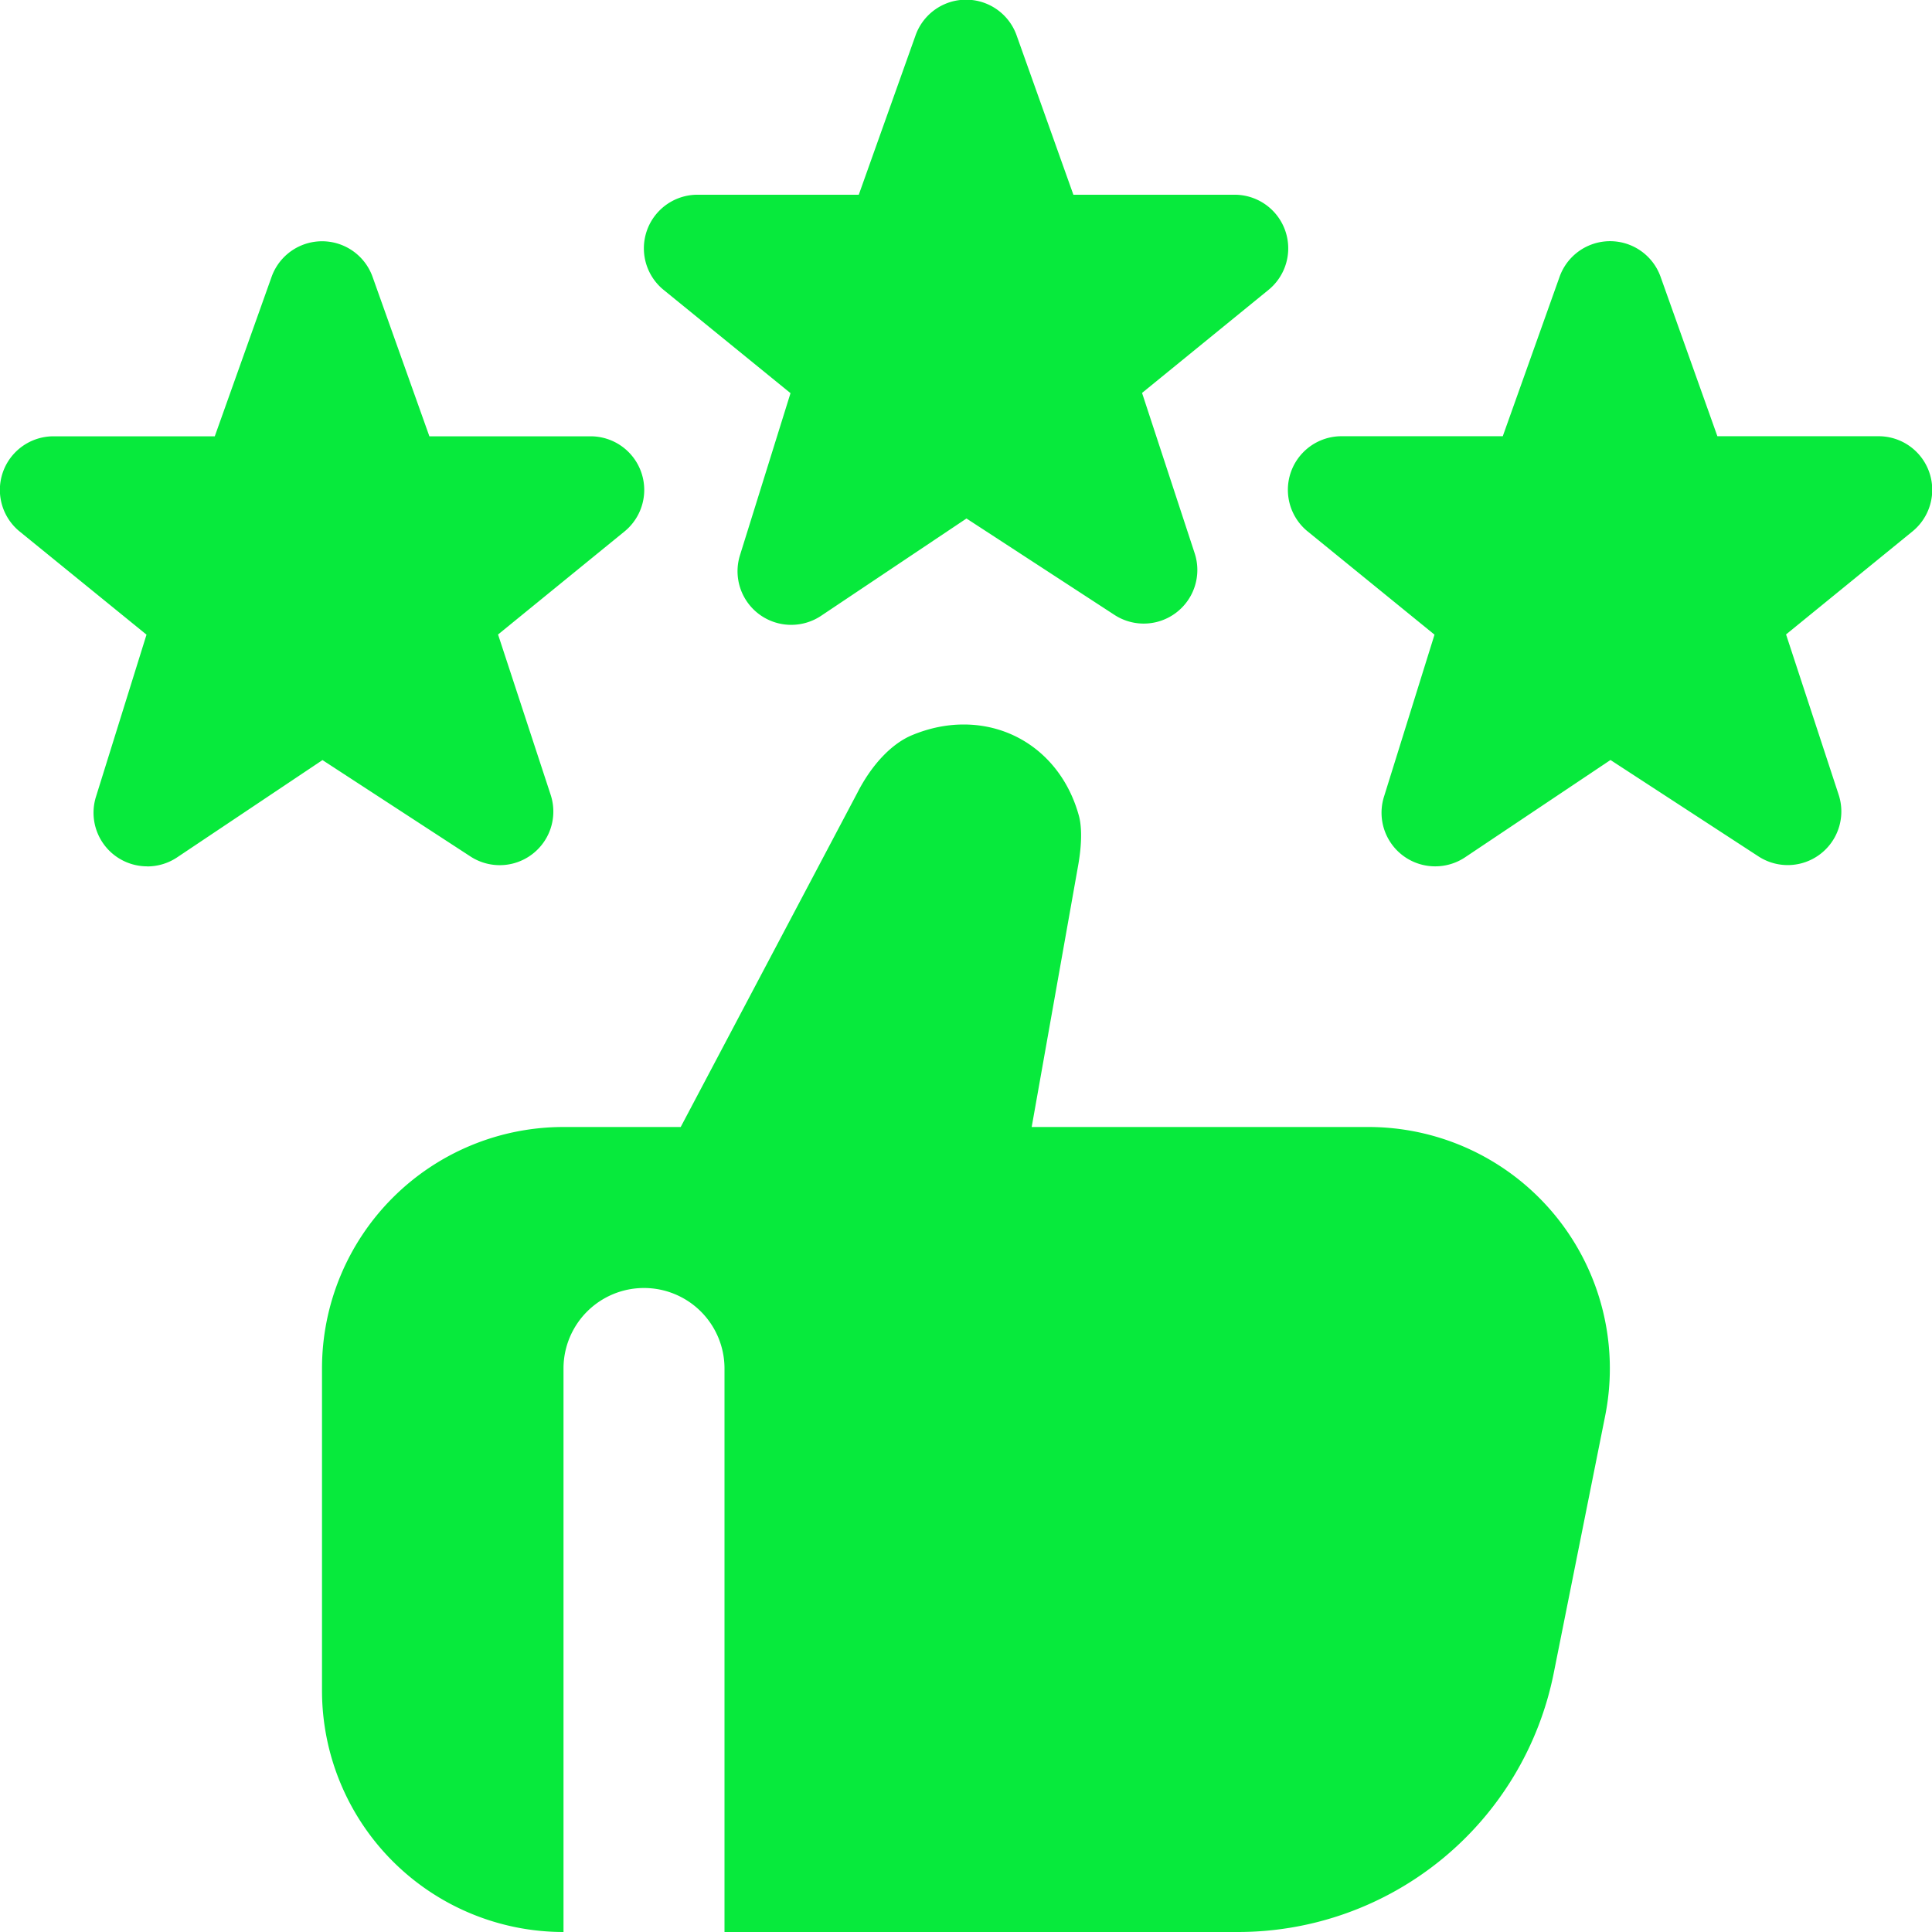
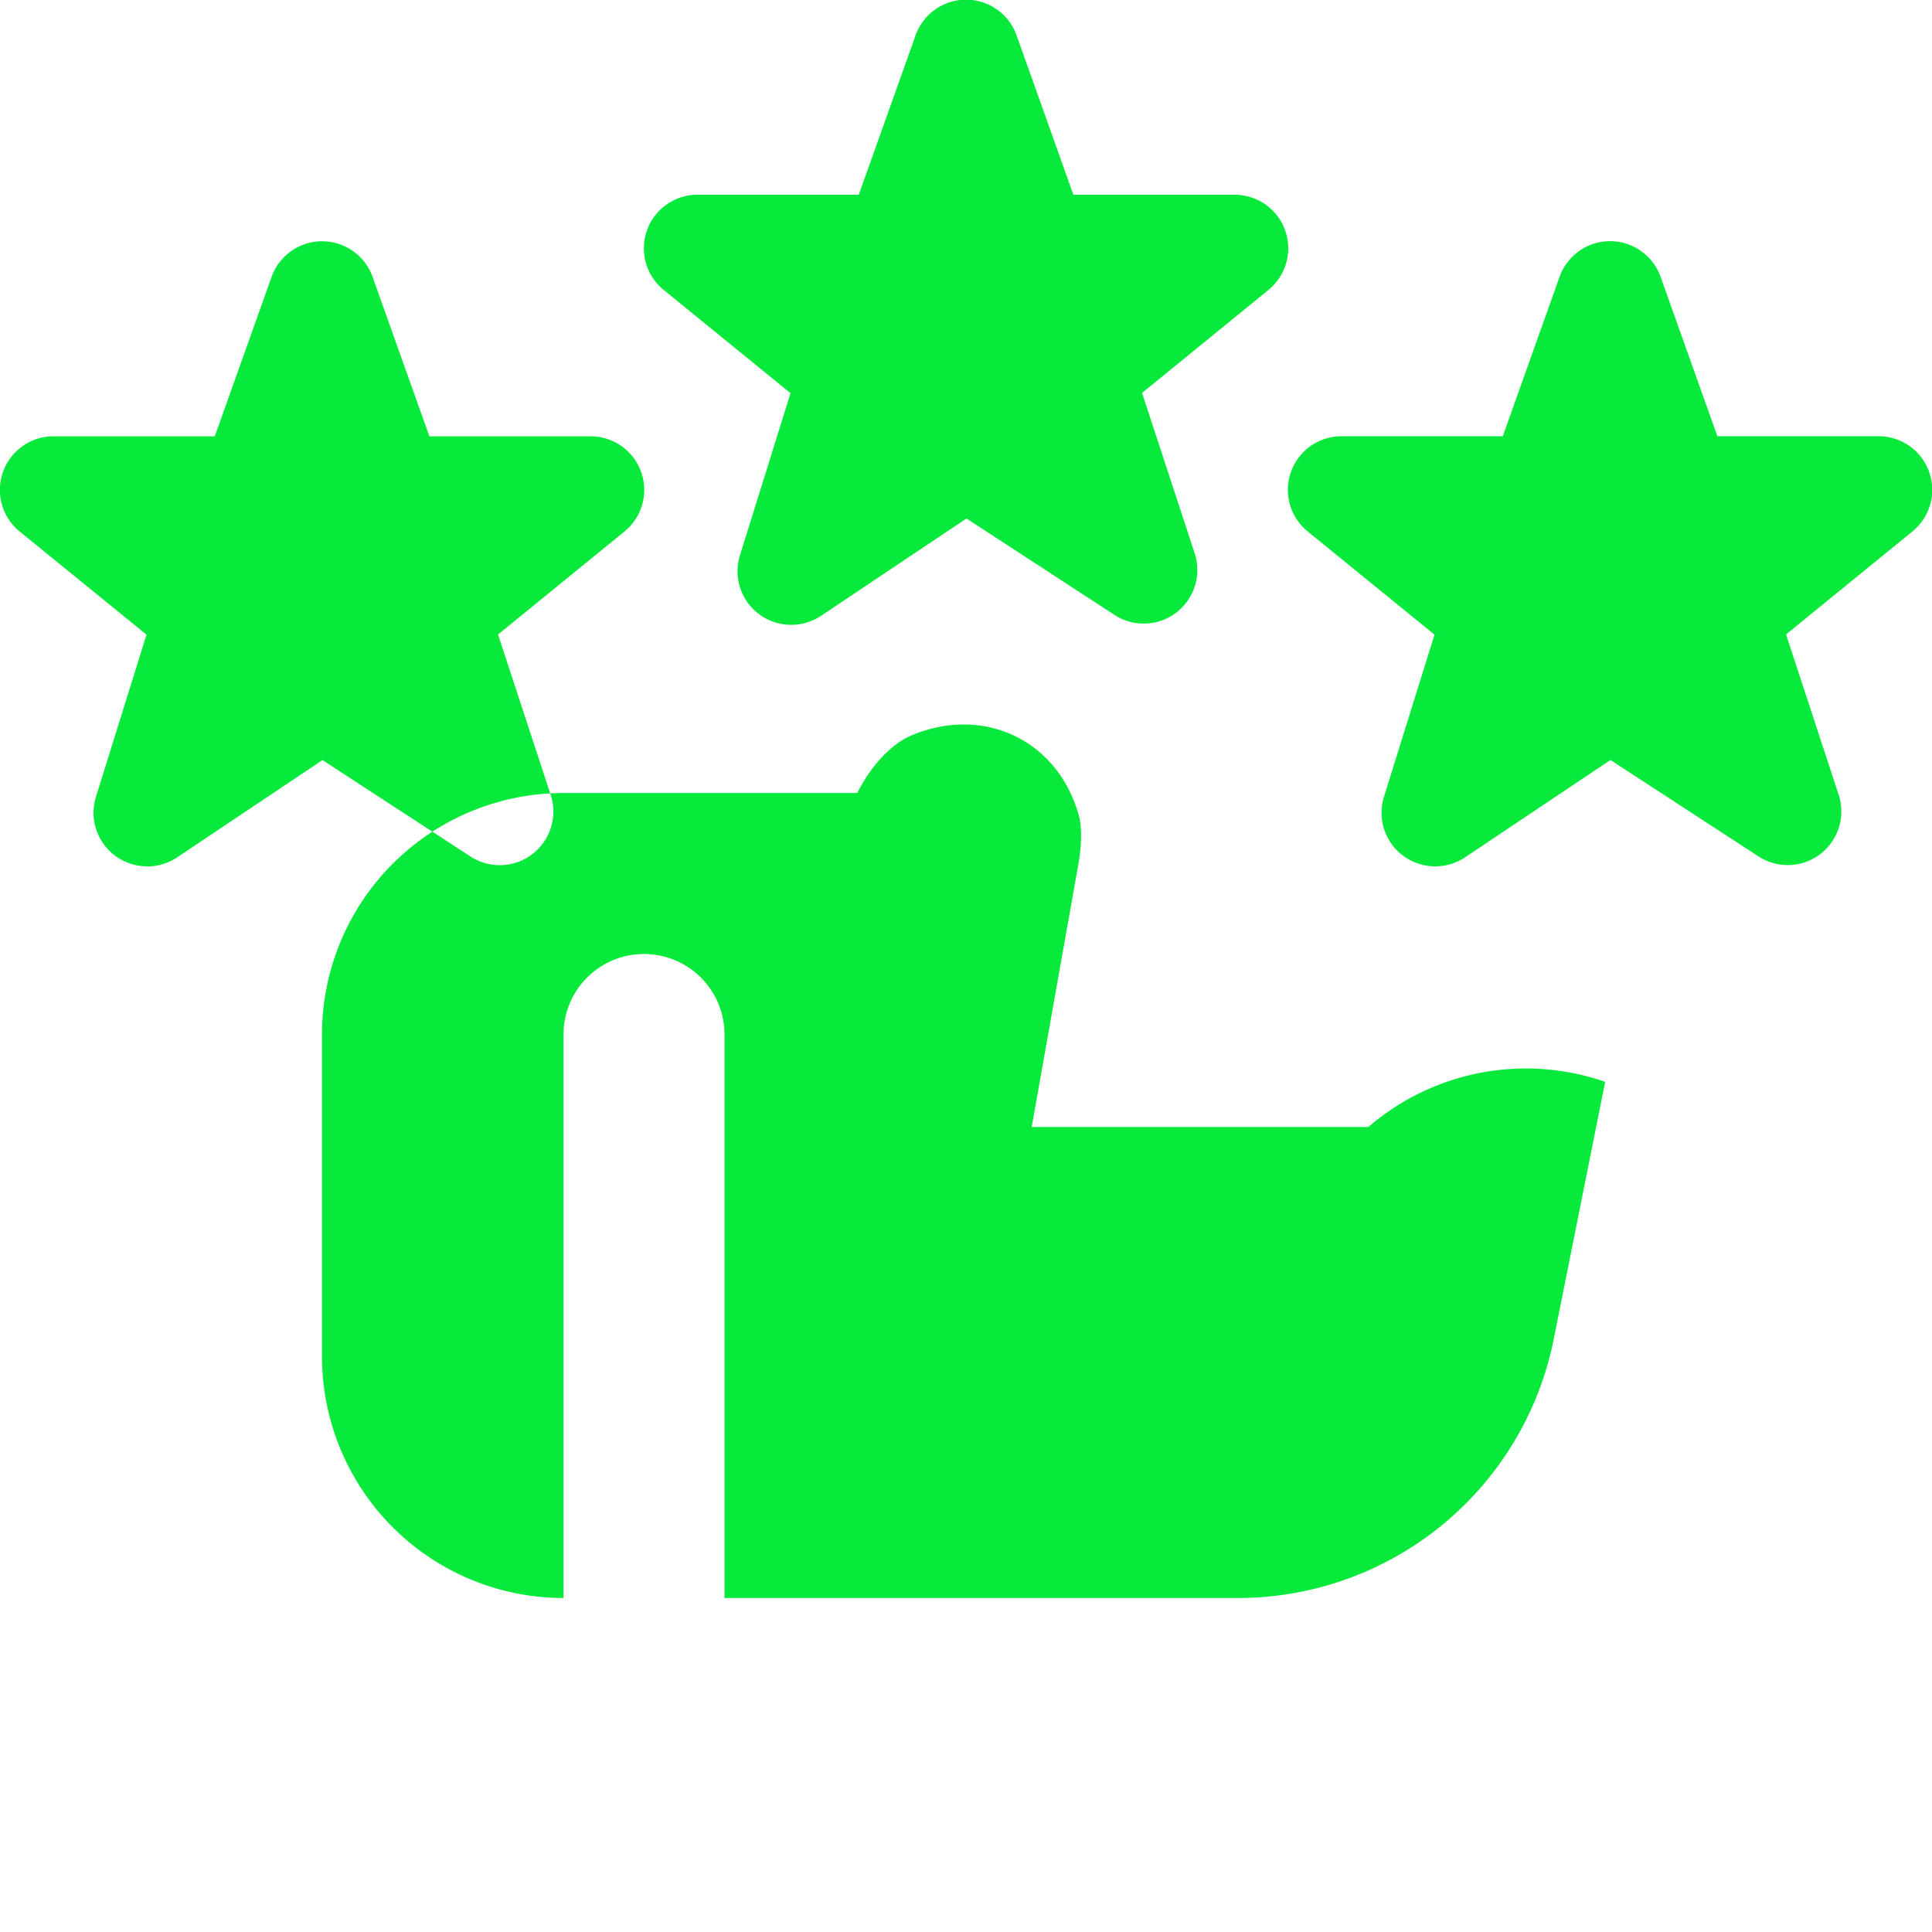
<svg xmlns="http://www.w3.org/2000/svg" version="1.1" width="512" height="512" x="0" y="0" viewBox="0 0 24 24" style="enable-background:new 0 0 512 512" xml:space="preserve" class="">
  <g>
-     <path d="M17.829 10.762a.666.666 0 0 1-.636-.867l.627-2.011-1.585-1.29a.666.666 0 0 1 .432-1.175h2.001l.708-1.987a.666.666 0 0 1 1.25 0l.708 1.987h2.001a.666.666 0 0 1 .429 1.177l-1.577 1.285.652 1.987a.666.666 0 0 1-.997.769l-1.836-1.196-1.805 1.208a.668.668 0 0 1-.371.113Zm-8-3a.666.666 0 0 1-.636-.867l.627-2.011-1.585-1.29a.666.666 0 0 1 .432-1.175h2.001l.708-1.987a.666.666 0 0 1 1.25 0l.708 1.987h2.001a.666.666 0 0 1 .429 1.177l-1.577 1.285.652 1.987a.666.666 0 0 1-.997.769l-1.836-1.196-1.805 1.208a.668.668 0 0 1-.371.113Zm-8 3a.666.666 0 0 1-.636-.867l.627-2.011L.235 6.595A.666.666 0 0 1 .667 5.42h2.001l.708-1.987a.666.666 0 0 1 1.25 0l.708 1.987h2.001a.666.666 0 0 1 .429 1.177L6.187 7.882l.652 1.987a.666.666 0 0 1-.997.769L4.006 9.442 2.201 10.65a.668.668 0 0 1-.371.113ZM16.999 14h-4.183l.58-3.265c.057-.334.029-.519.007-.599-.188-.69-.75-1.136-1.432-1.136-.213 0-.428.044-.64.132-.254.105-.503.367-.682.719L8.456 14H7a3 3 0 0 0-3 3v4a3 3 0 0 0 3 3v-7a1 1 0 0 1 2 0v7h6.379a4 4 0 0 0 3.922-3.216l.639-3.196A3 3 0 0 0 16.998 14Z" fill="#07ea3c" opacity="1" data-original="#000000" class="" />
+     <path d="M17.829 10.762a.666.666 0 0 1-.636-.867l.627-2.011-1.585-1.29a.666.666 0 0 1 .432-1.175h2.001l.708-1.987a.666.666 0 0 1 1.25 0l.708 1.987h2.001a.666.666 0 0 1 .429 1.177l-1.577 1.285.652 1.987a.666.666 0 0 1-.997.769l-1.836-1.196-1.805 1.208a.668.668 0 0 1-.371.113Zm-8-3a.666.666 0 0 1-.636-.867l.627-2.011-1.585-1.29a.666.666 0 0 1 .432-1.175h2.001l.708-1.987a.666.666 0 0 1 1.25 0l.708 1.987h2.001a.666.666 0 0 1 .429 1.177l-1.577 1.285.652 1.987a.666.666 0 0 1-.997.769l-1.836-1.196-1.805 1.208a.668.668 0 0 1-.371.113Zm-8 3a.666.666 0 0 1-.636-.867l.627-2.011L.235 6.595A.666.666 0 0 1 .667 5.42h2.001l.708-1.987a.666.666 0 0 1 1.25 0l.708 1.987h2.001a.666.666 0 0 1 .429 1.177L6.187 7.882l.652 1.987a.666.666 0 0 1-.997.769L4.006 9.442 2.201 10.65a.668.668 0 0 1-.371.113ZM16.999 14h-4.183l.58-3.265c.057-.334.029-.519.007-.599-.188-.69-.75-1.136-1.432-1.136-.213 0-.428.044-.64.132-.254.105-.503.367-.682.719H7a3 3 0 0 0-3 3v4a3 3 0 0 0 3 3v-7a1 1 0 0 1 2 0v7h6.379a4 4 0 0 0 3.922-3.216l.639-3.196A3 3 0 0 0 16.998 14Z" fill="#07ea3c" opacity="1" data-original="#000000" class="" />
  </g>
</svg>